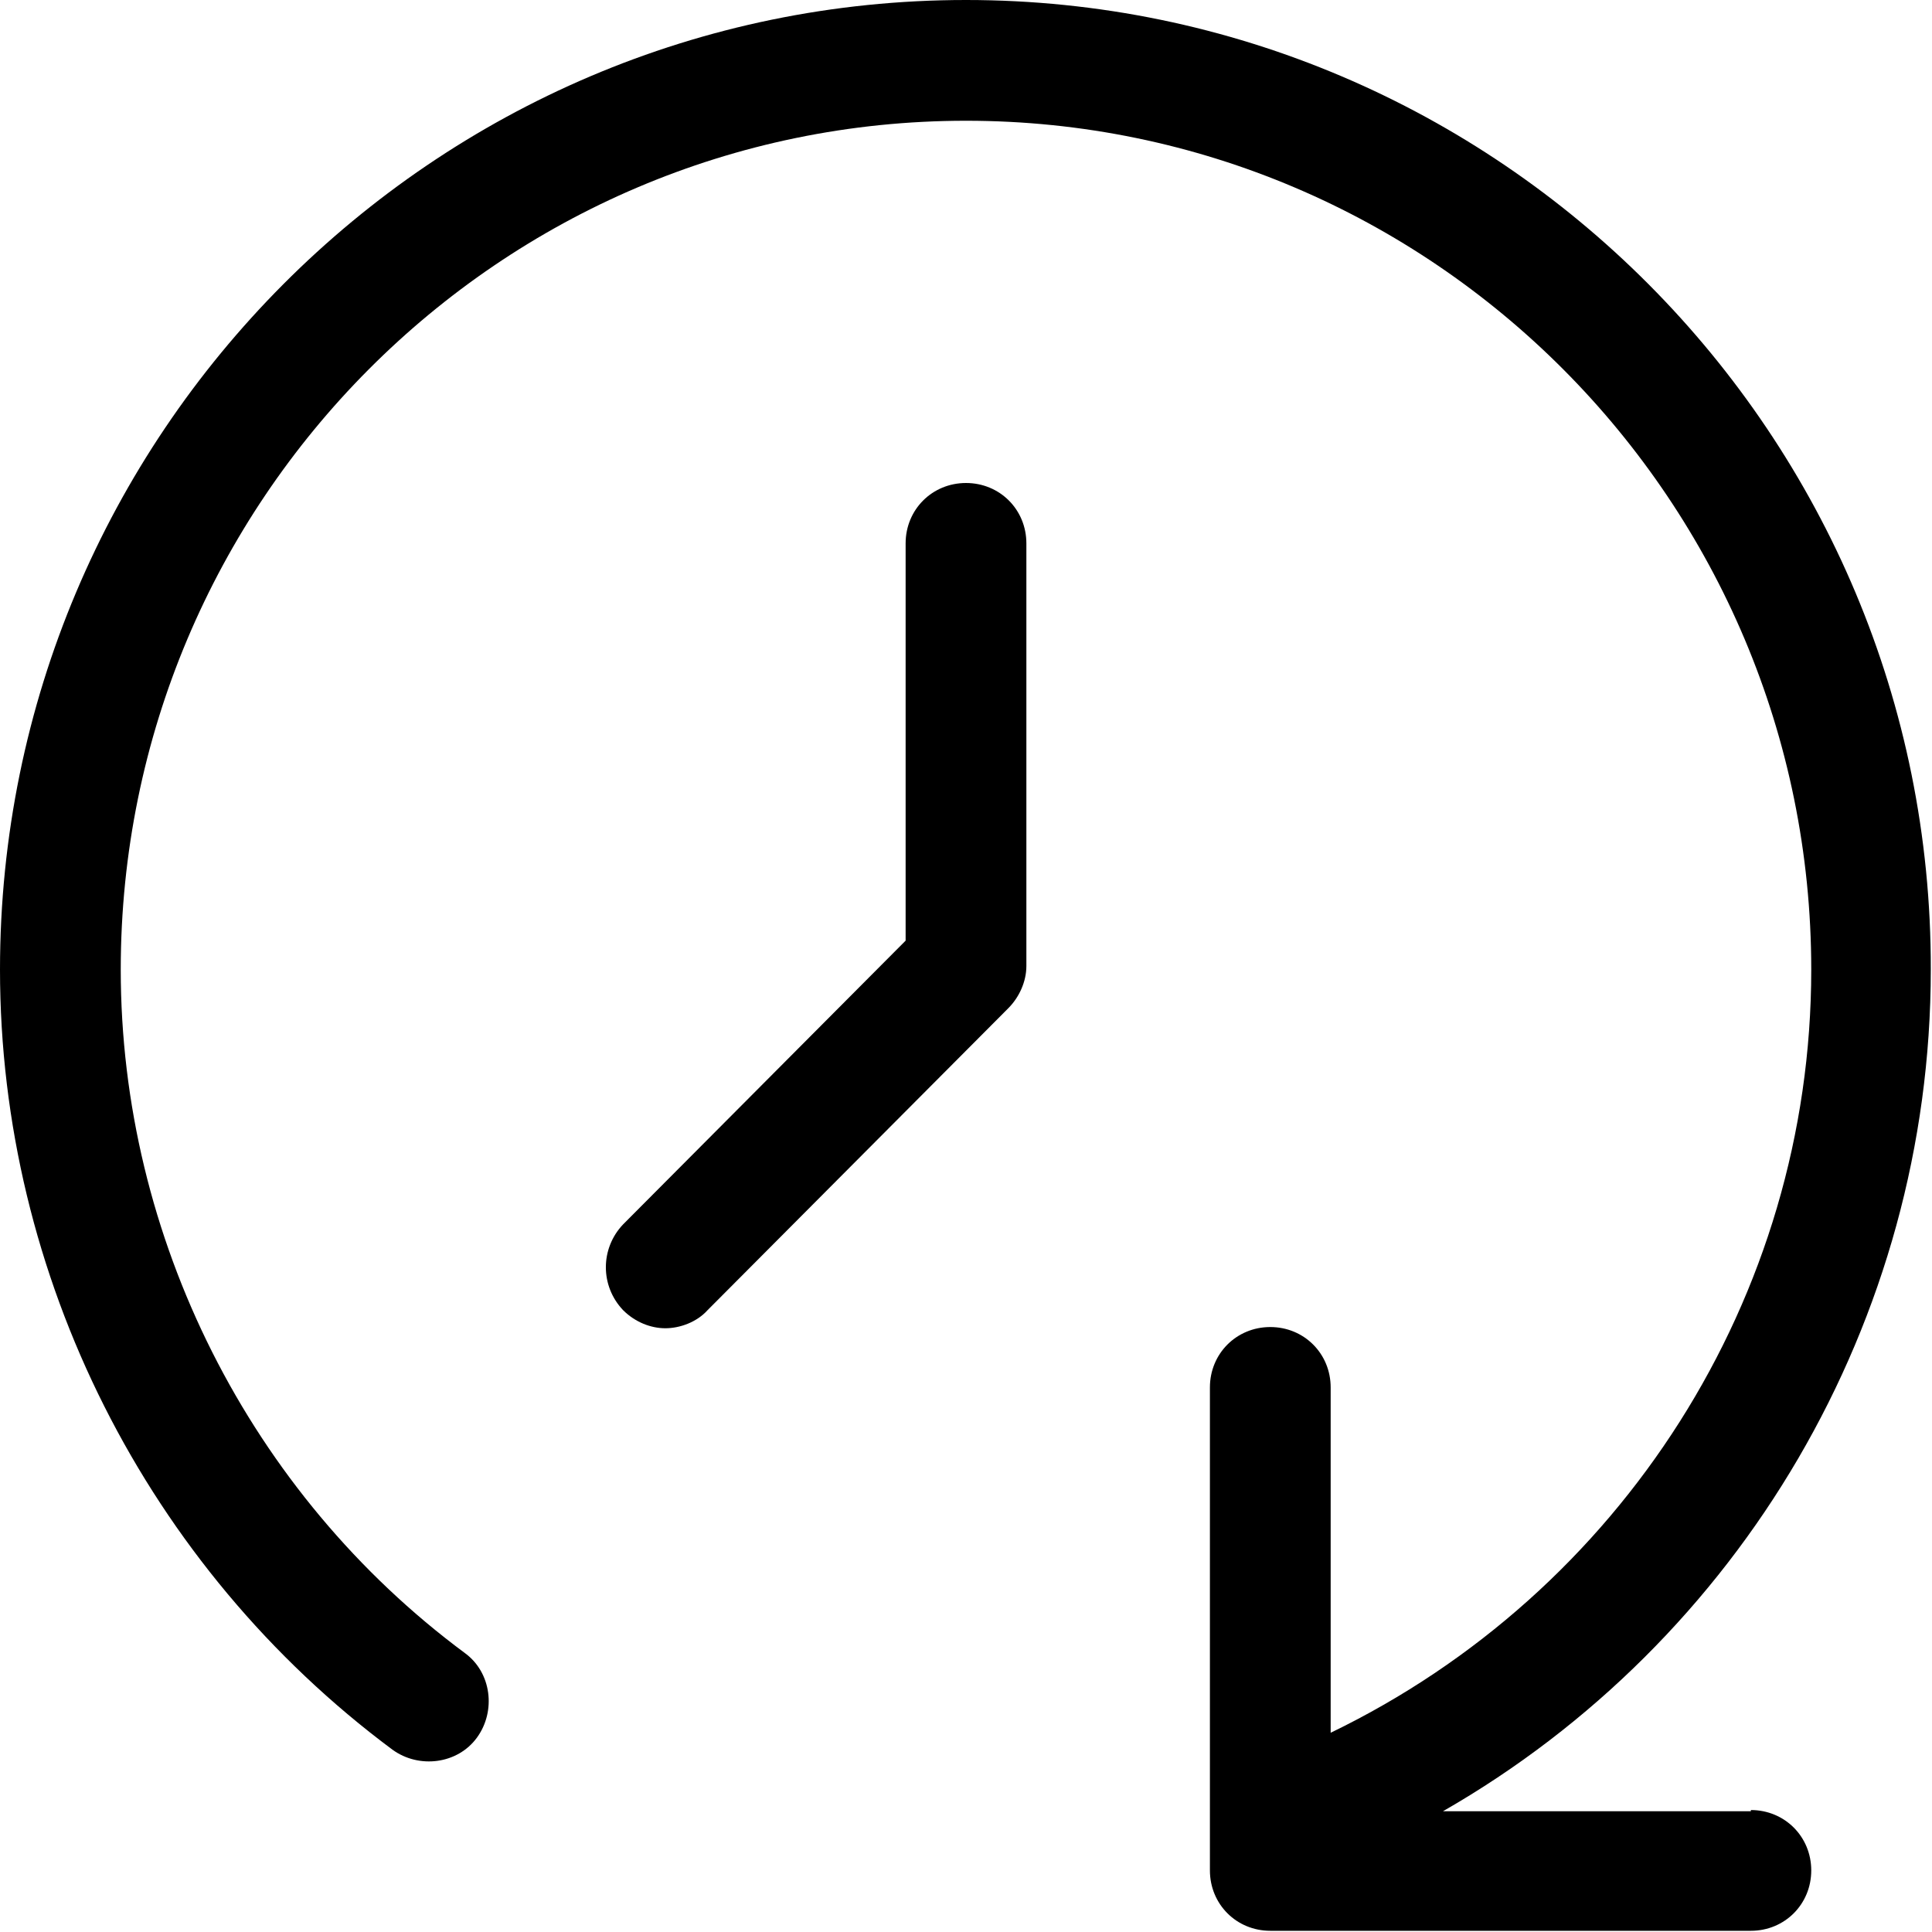
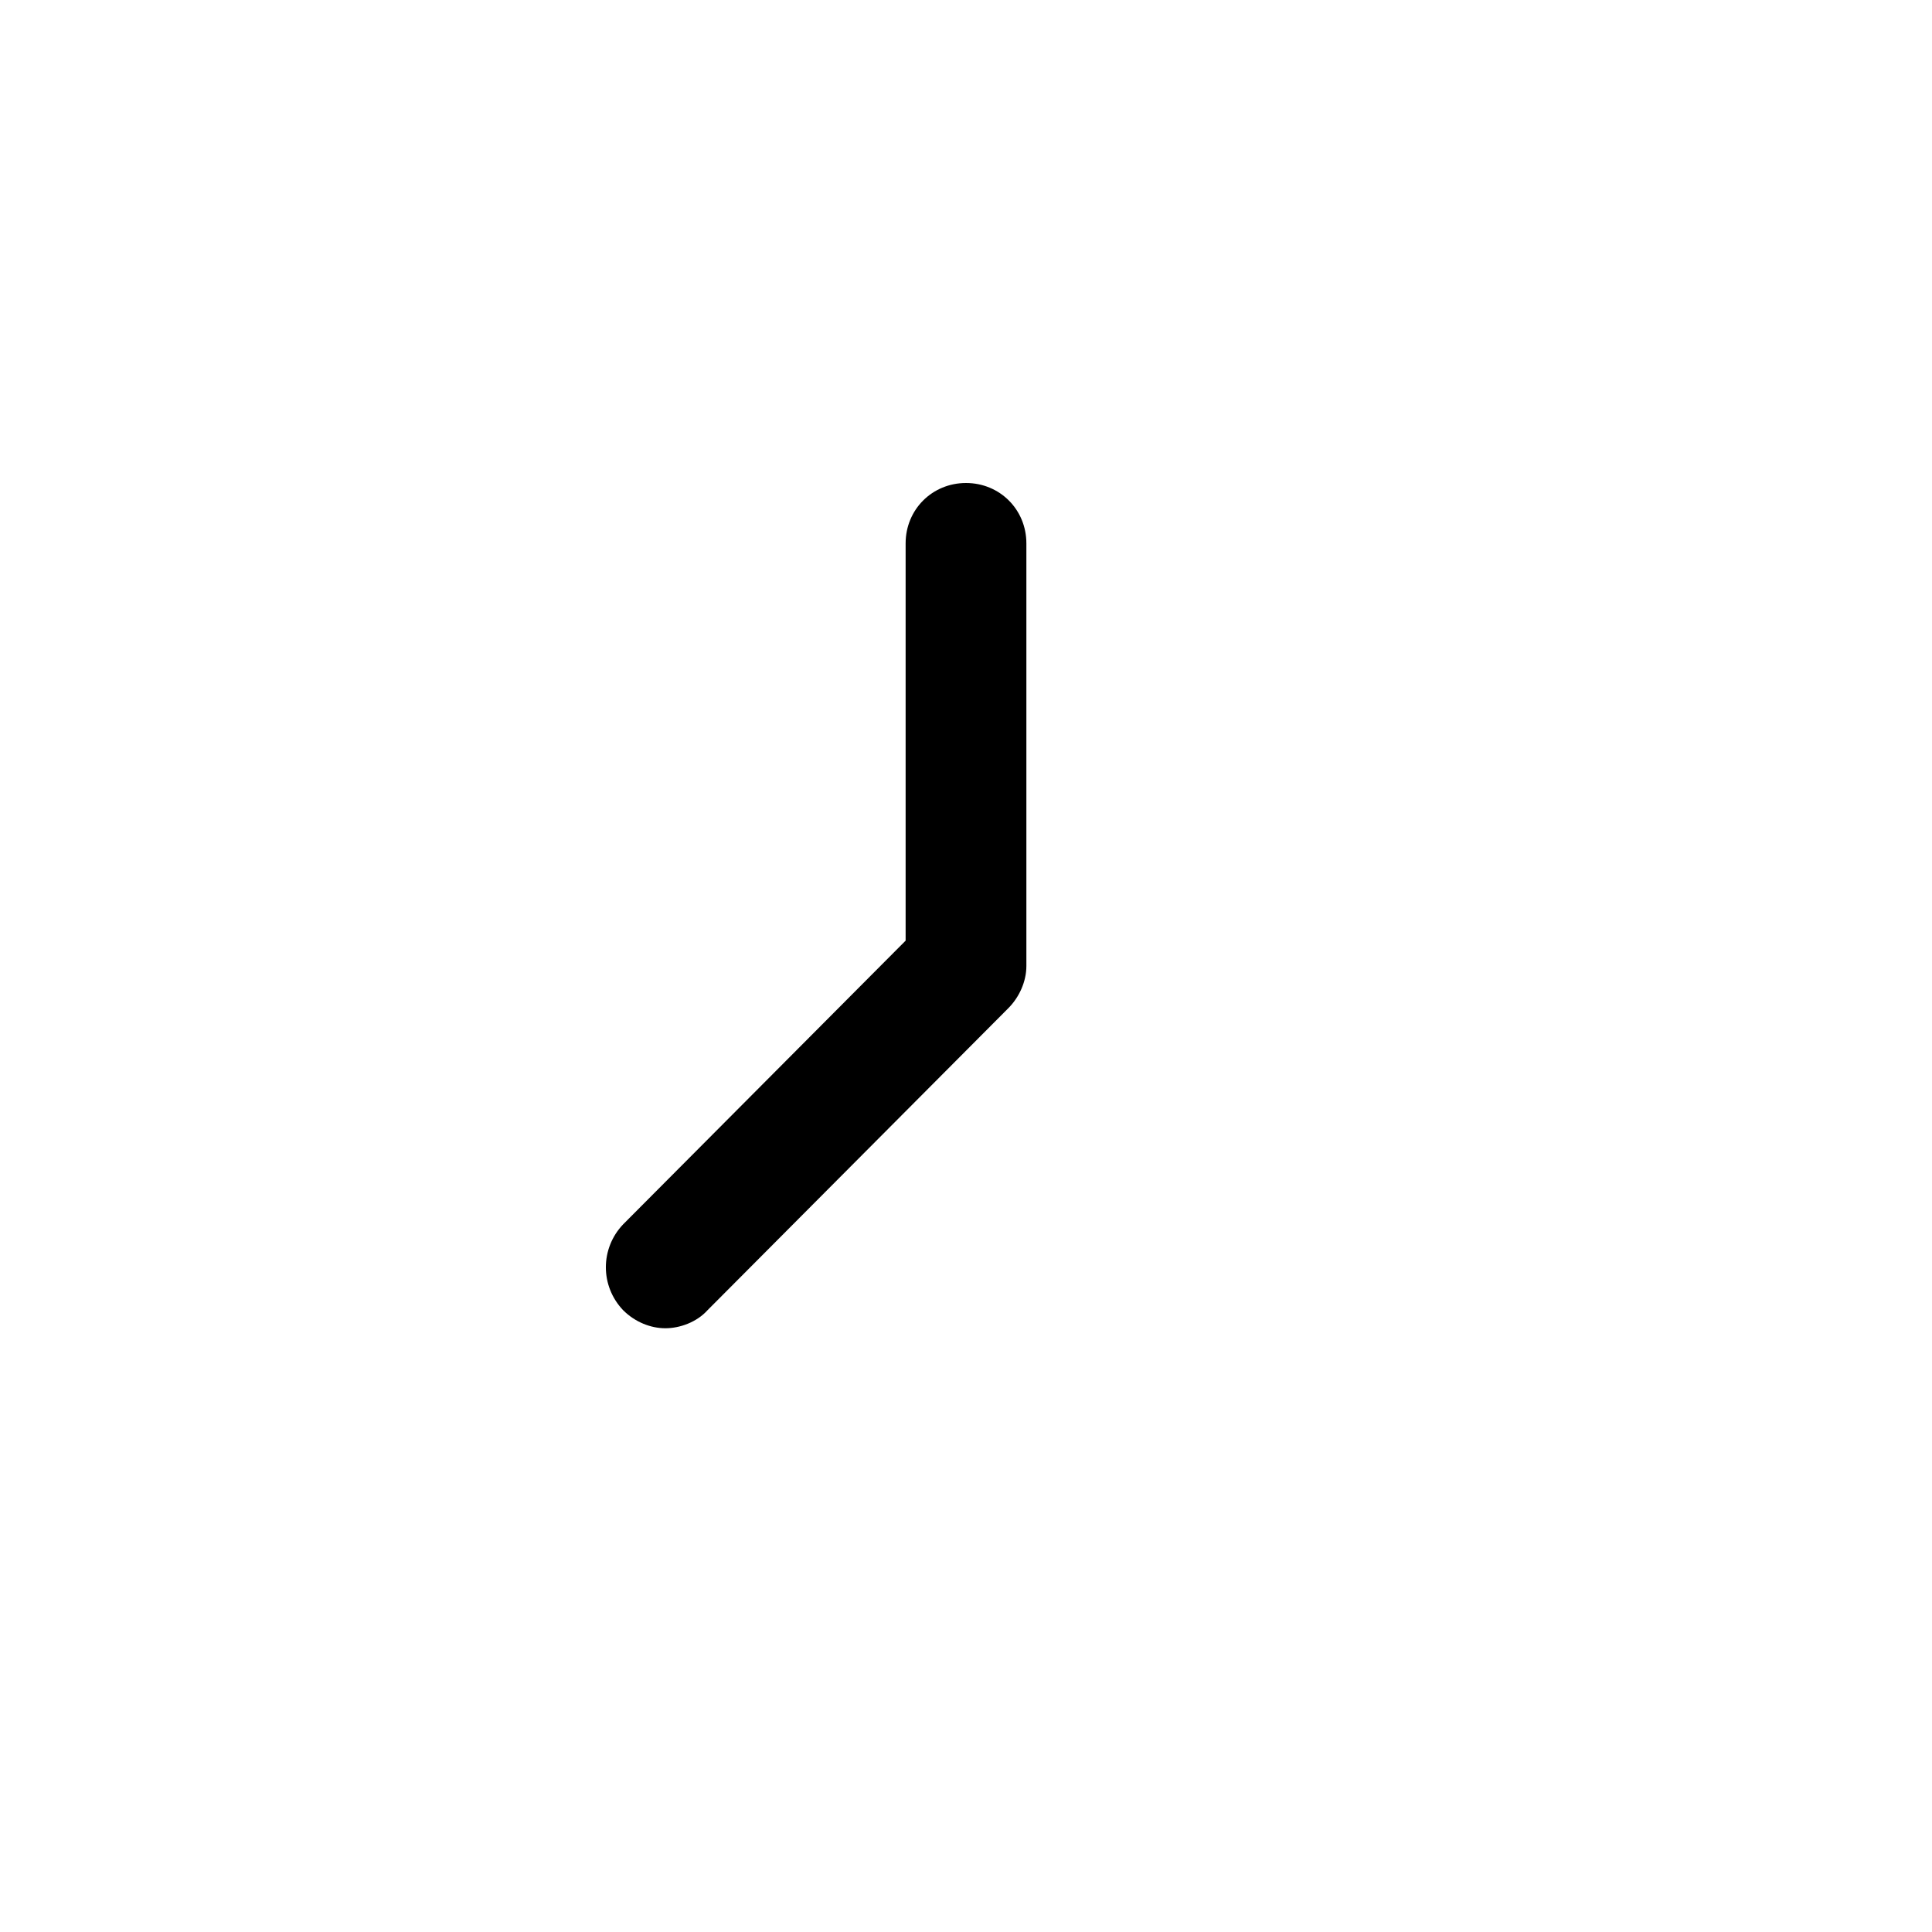
<svg xmlns="http://www.w3.org/2000/svg" xmlns:ns1="http://sodipodi.sourceforge.net/DTD/sodipodi-0.dtd" xmlns:ns2="http://www.inkscape.org/namespaces/inkscape" version="1.1" width="512" height="512" viewBox="0 0 512 512" id="svg6" ns1:docname="secured..svg">
  <defs id="defs10" />
  <ns1:namedview pagecolor="#ffffff" bordercolor="#666666" borderopacity="1" objecttolerance="10" gridtolerance="10" guidetolerance="10" ns2:pageopacity="0" ns2:pageshadow="2" ns2:window-width="640" ns2:window-height="480" id="namedview8" />
-   <path d="M464 480h-81.6c78.72-45.12 129.28-129.92 129.28-223.040 0.32-141.76-114.56-256.96-255.68-256.96s-256 115.2-256 256.96c0 81.28 39.040 158.4 104 206.72 7.040 5.12 17.28 3.84 22.4-3.2s3.84-17.28-3.2-22.4c-56.96-42.24-91.2-110.080-91.2-181.12 0-124.16 100.48-224.96 224-224.96s224 100.8 224 224.96c0 87.040-50.56 165.12-127.36 202.24v-91.52c0-8.96-7.040-16-16-16s-16 7.040-16 16v128c0 8.96 7.040 16 16 16h127.36c8.96 0 16-7.040 16-16s-7.040-16-16-16z" id="path2" />
  <path d="M256 128c-8.96 0-16 7.040-16 16v105.28l-74.88 75.2c-6.080 6.4-6.080 16.32 0 22.72 3.2 3.2 7.36 4.8 11.2 4.8s8.32-1.6 11.2-4.8l79.68-80c2.88-2.88 4.8-7.040 4.8-11.2v-112c0-8.96-7.040-16-16-16z" id="path4" />
</svg>